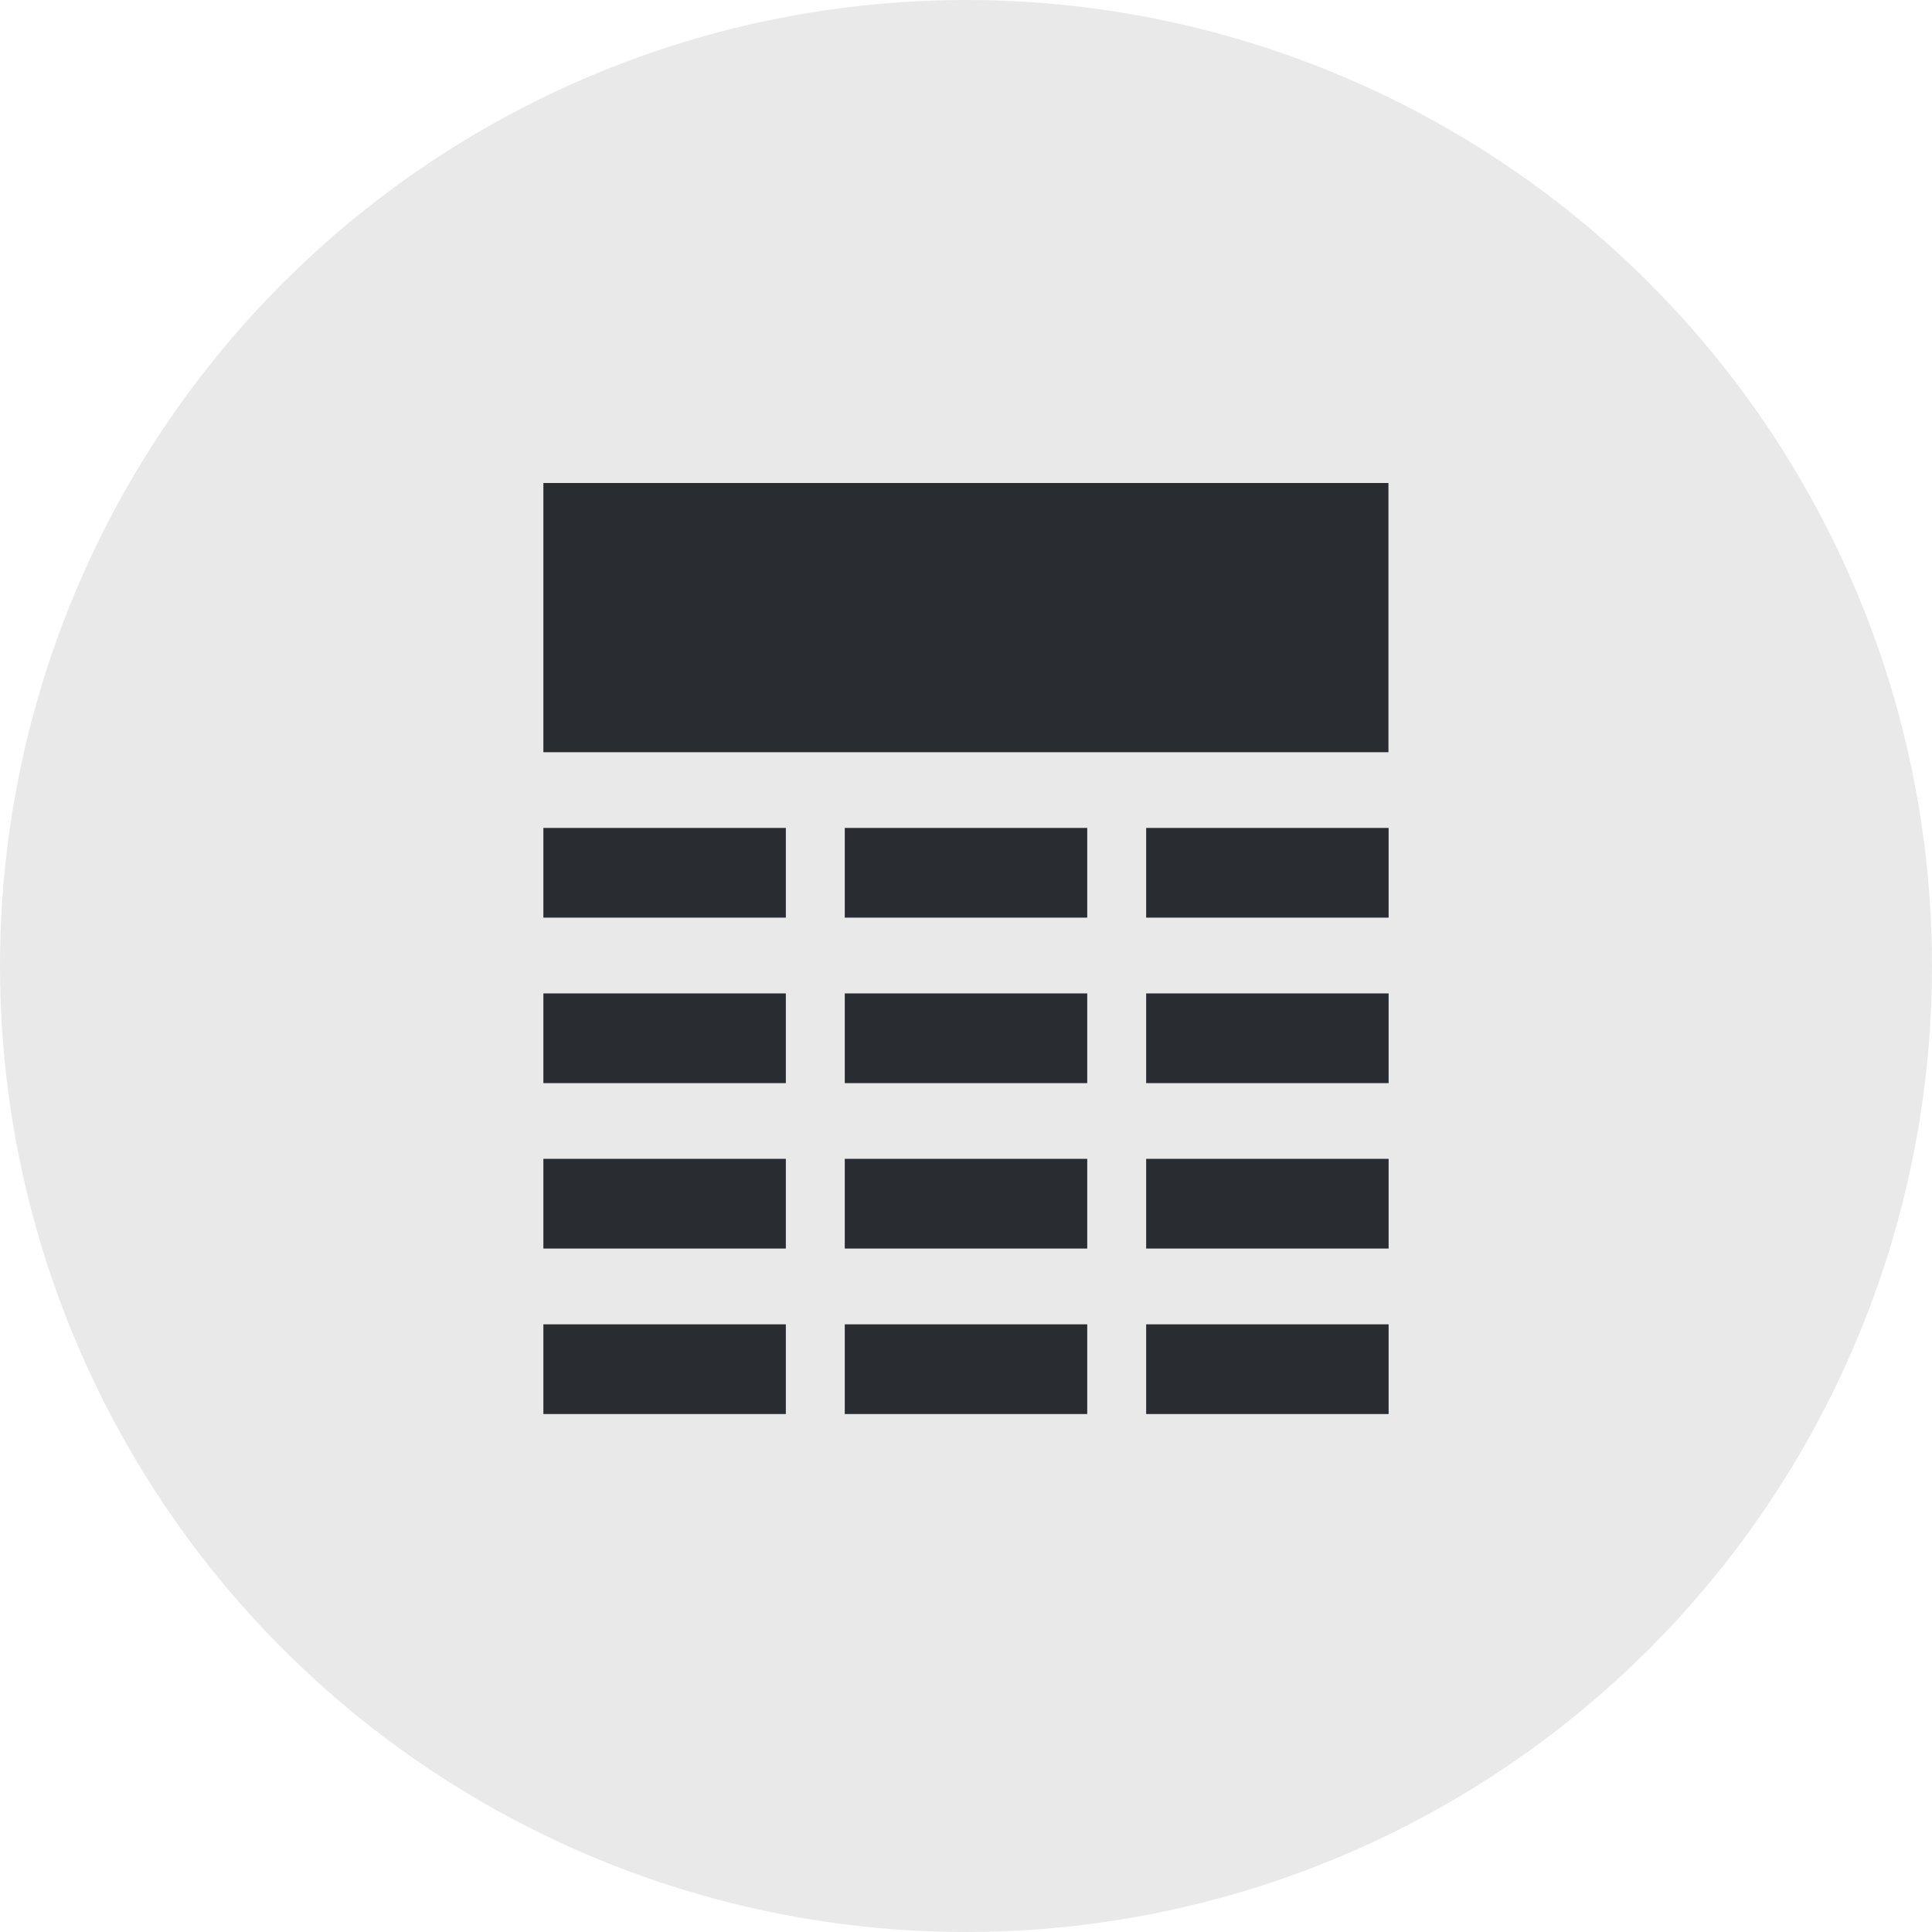
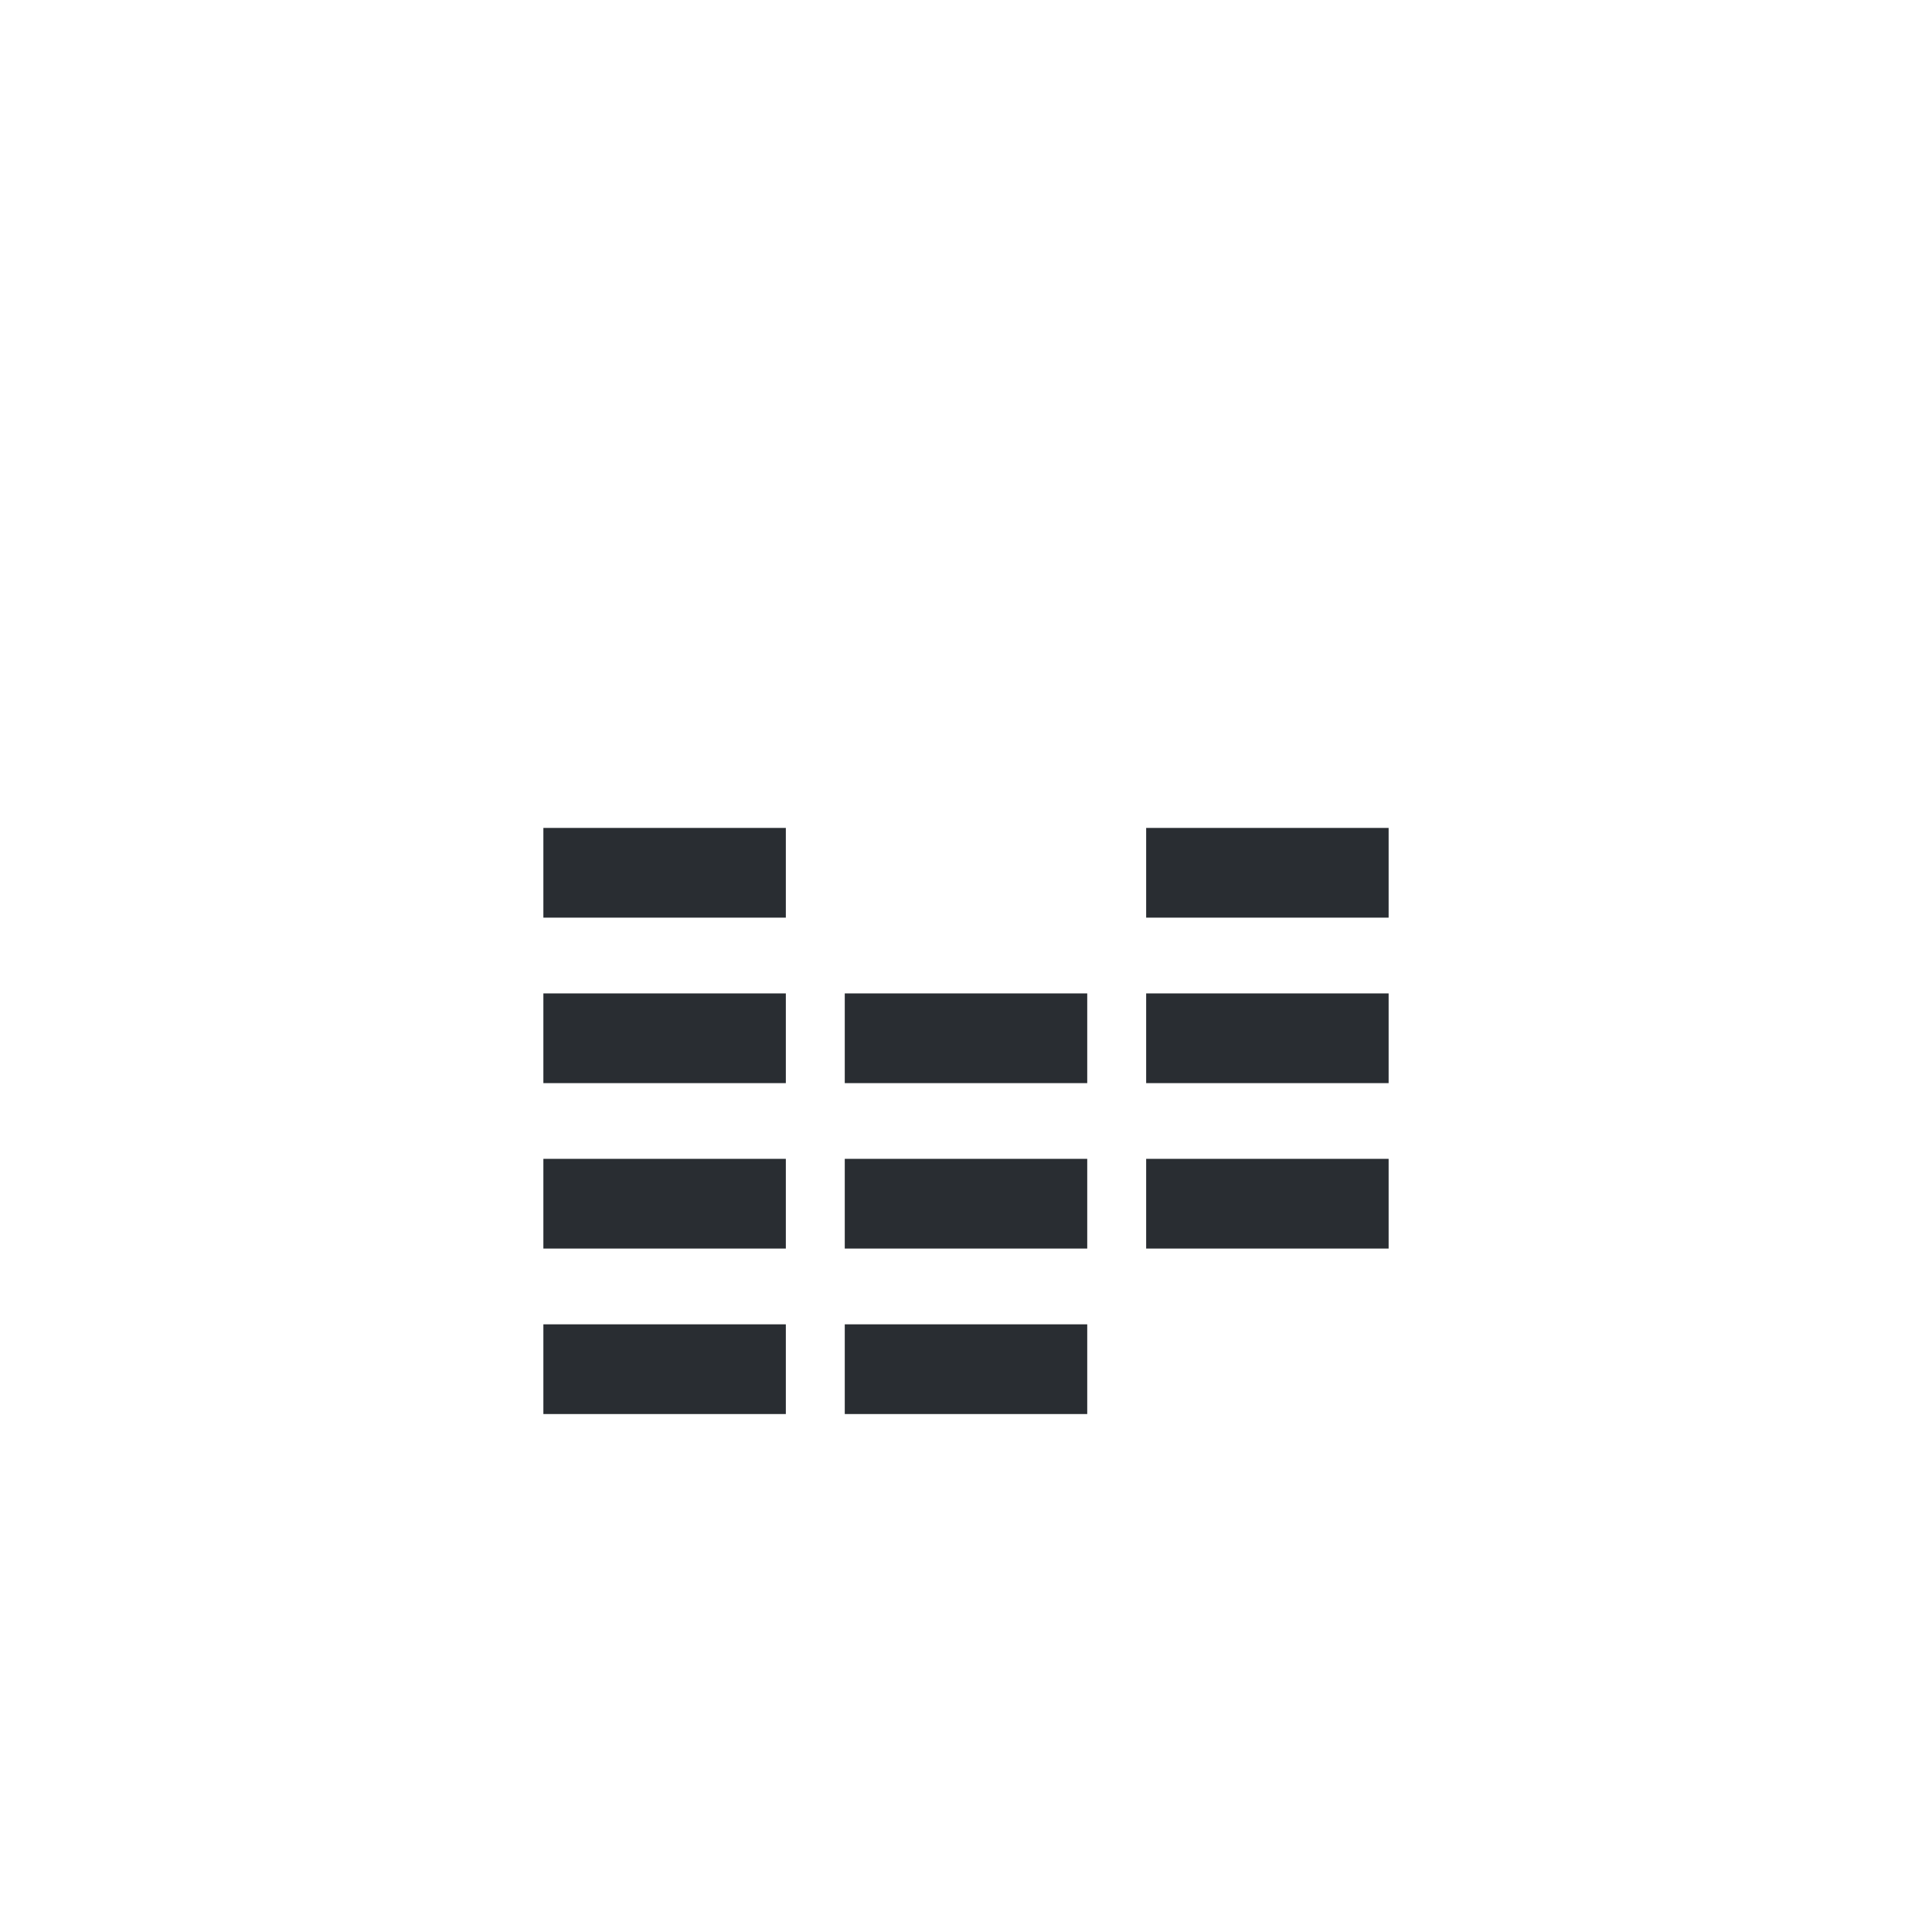
<svg xmlns="http://www.w3.org/2000/svg" width="32" height="32" viewBox="0 0 32 32" fill="none">
-   <circle cx="16" cy="16" r="16" fill="#22221E" fill-opacity="0.1" />
  <rect x="9" y="13.713" width="4.016" height="1.486" fill="#292D32" />
  <rect x="9" y="16.454" width="4.016" height="1.486" fill="#292D32" />
  <rect x="9" y="19.194" width="4.016" height="1.486" fill="#292D32" />
  <rect x="9" y="21.935" width="4.016" height="1.486" fill="#292D32" />
-   <rect x="13.992" y="13.713" width="4.016" height="1.486" fill="#292D32" />
  <rect x="13.992" y="16.454" width="4.016" height="1.486" fill="#292D32" />
  <rect x="13.992" y="19.194" width="4.016" height="1.486" fill="#292D32" />
  <rect x="13.992" y="21.935" width="4.016" height="1.486" fill="#292D32" />
  <rect x="18.984" y="13.713" width="4.016" height="1.486" fill="#292D32" />
  <rect x="18.984" y="16.454" width="4.016" height="1.486" fill="#292D32" />
  <rect x="18.984" y="19.194" width="4.016" height="1.486" fill="#292D32" />
-   <rect x="18.984" y="21.935" width="4.016" height="1.486" fill="#292D32" />
-   <rect x="9" y="8" width="13.997" height="4.459" fill="#292D32" />
</svg>